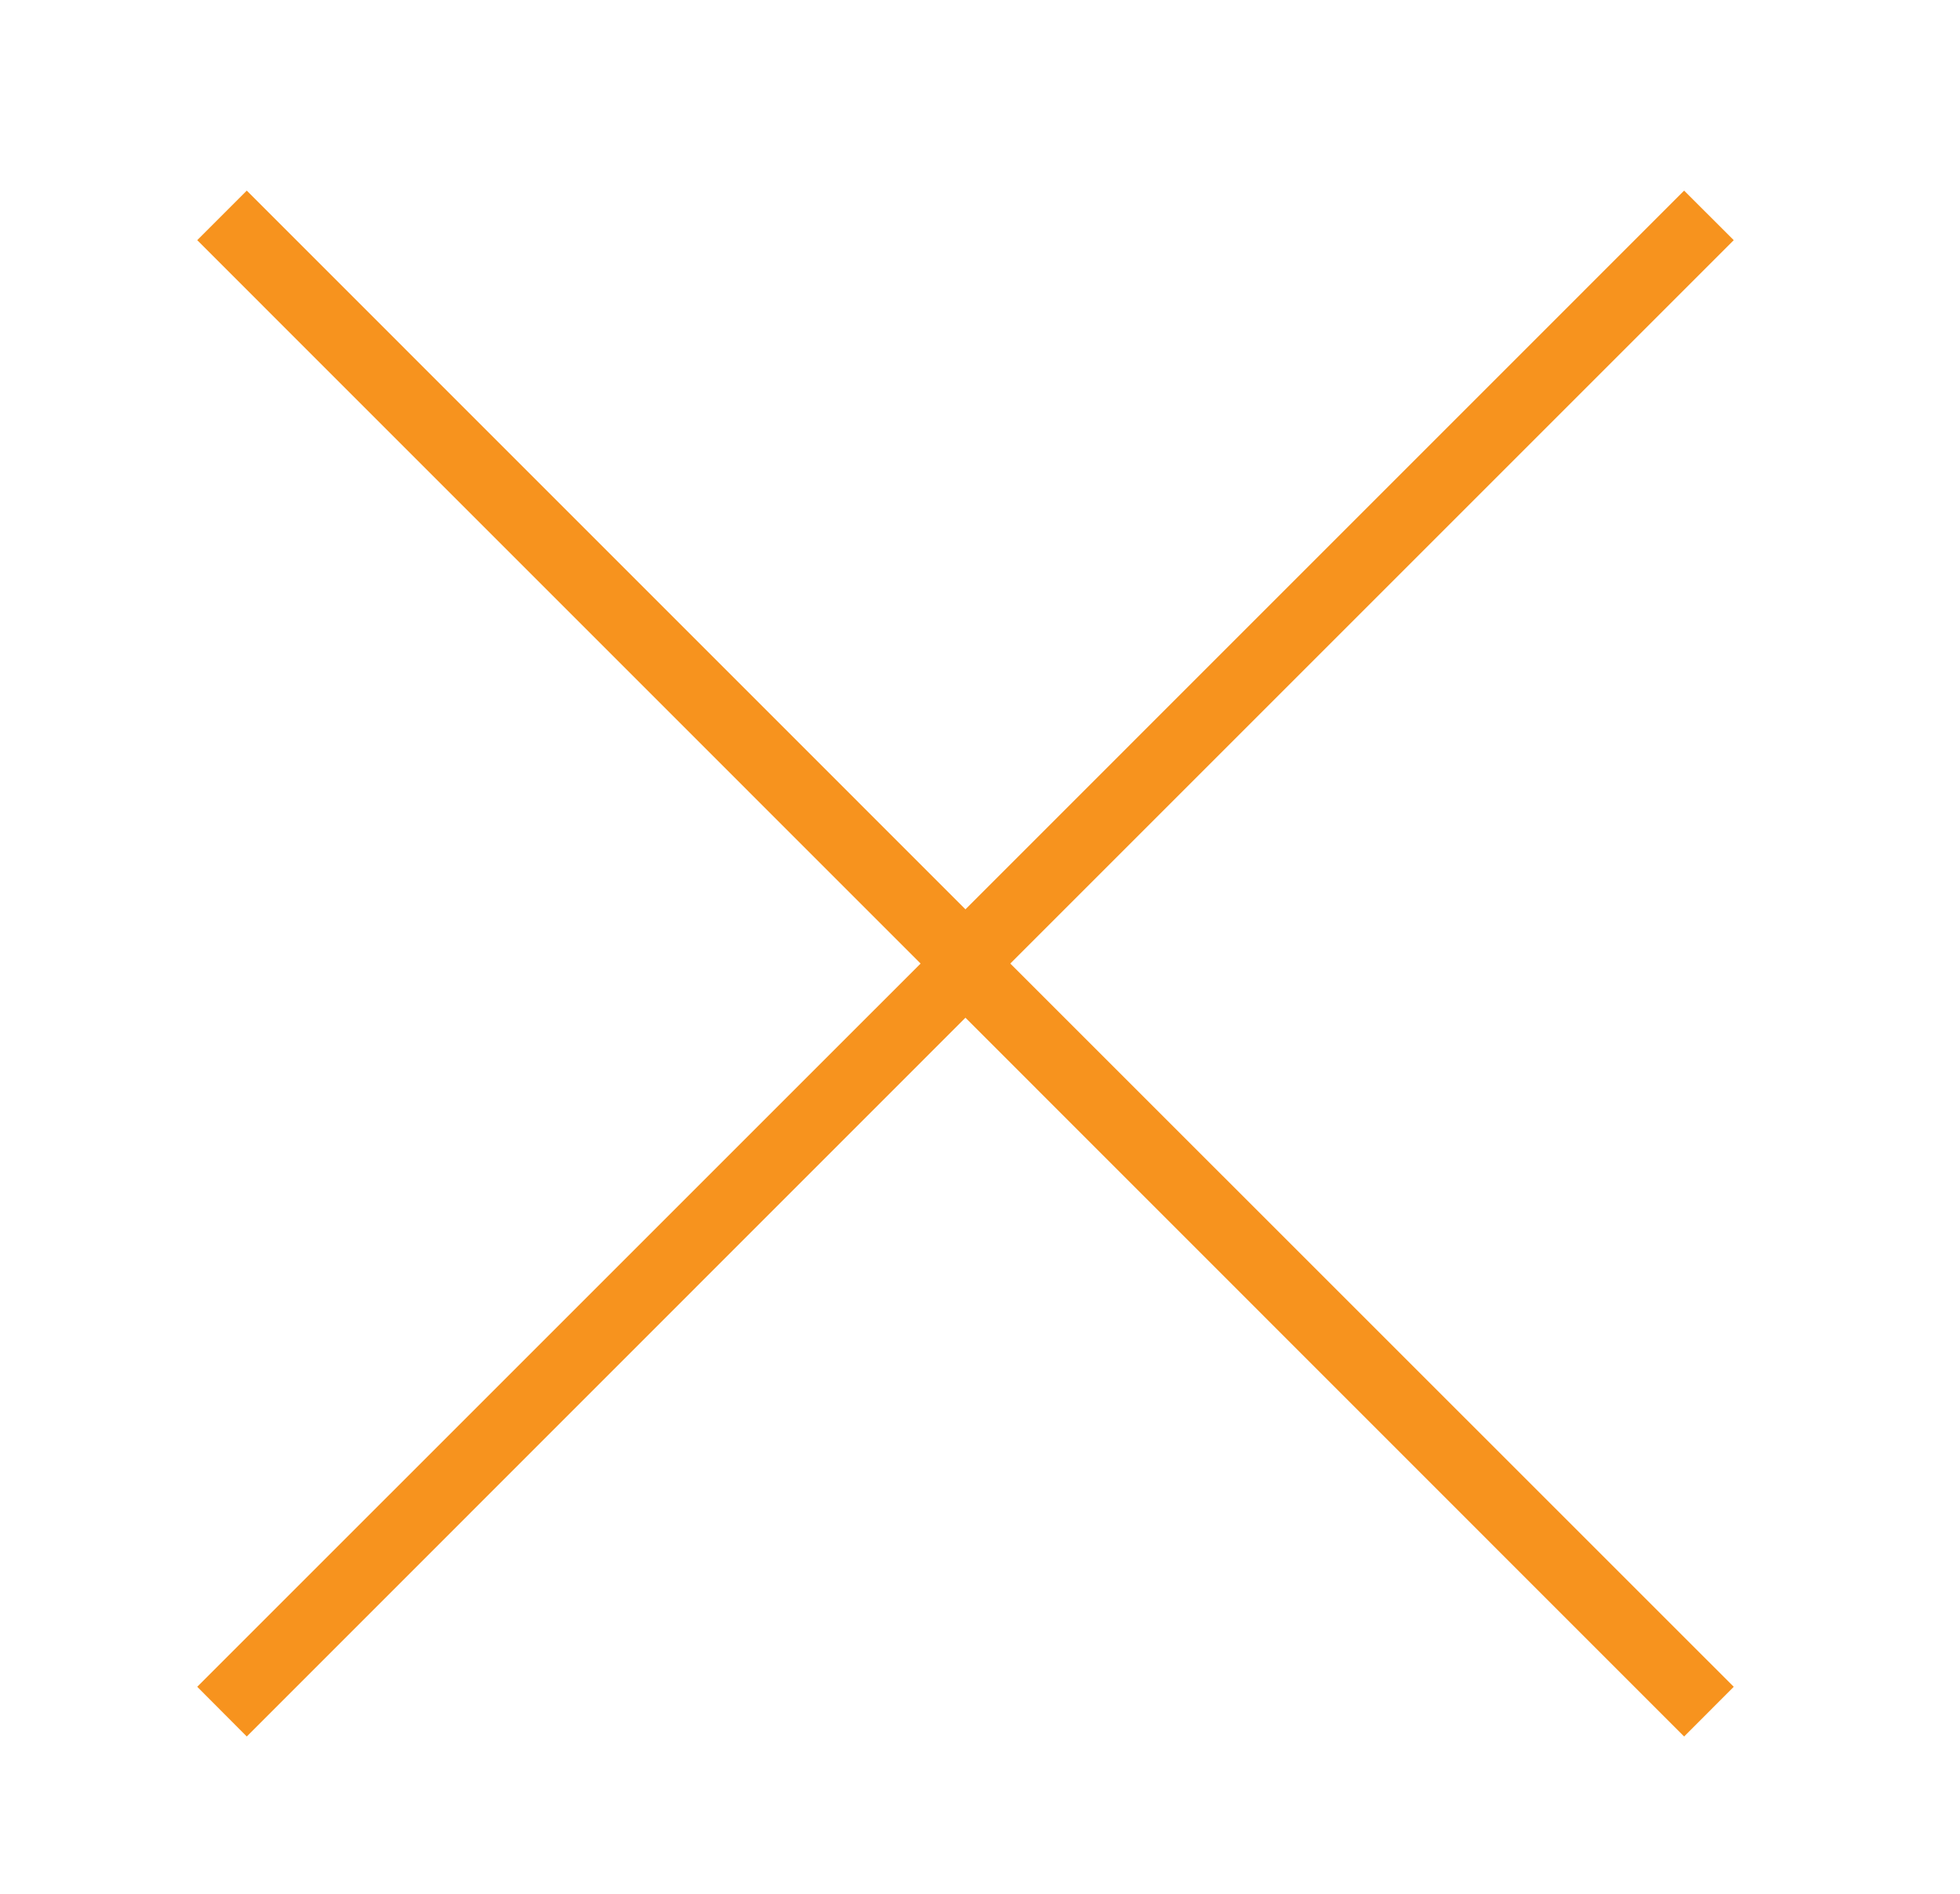
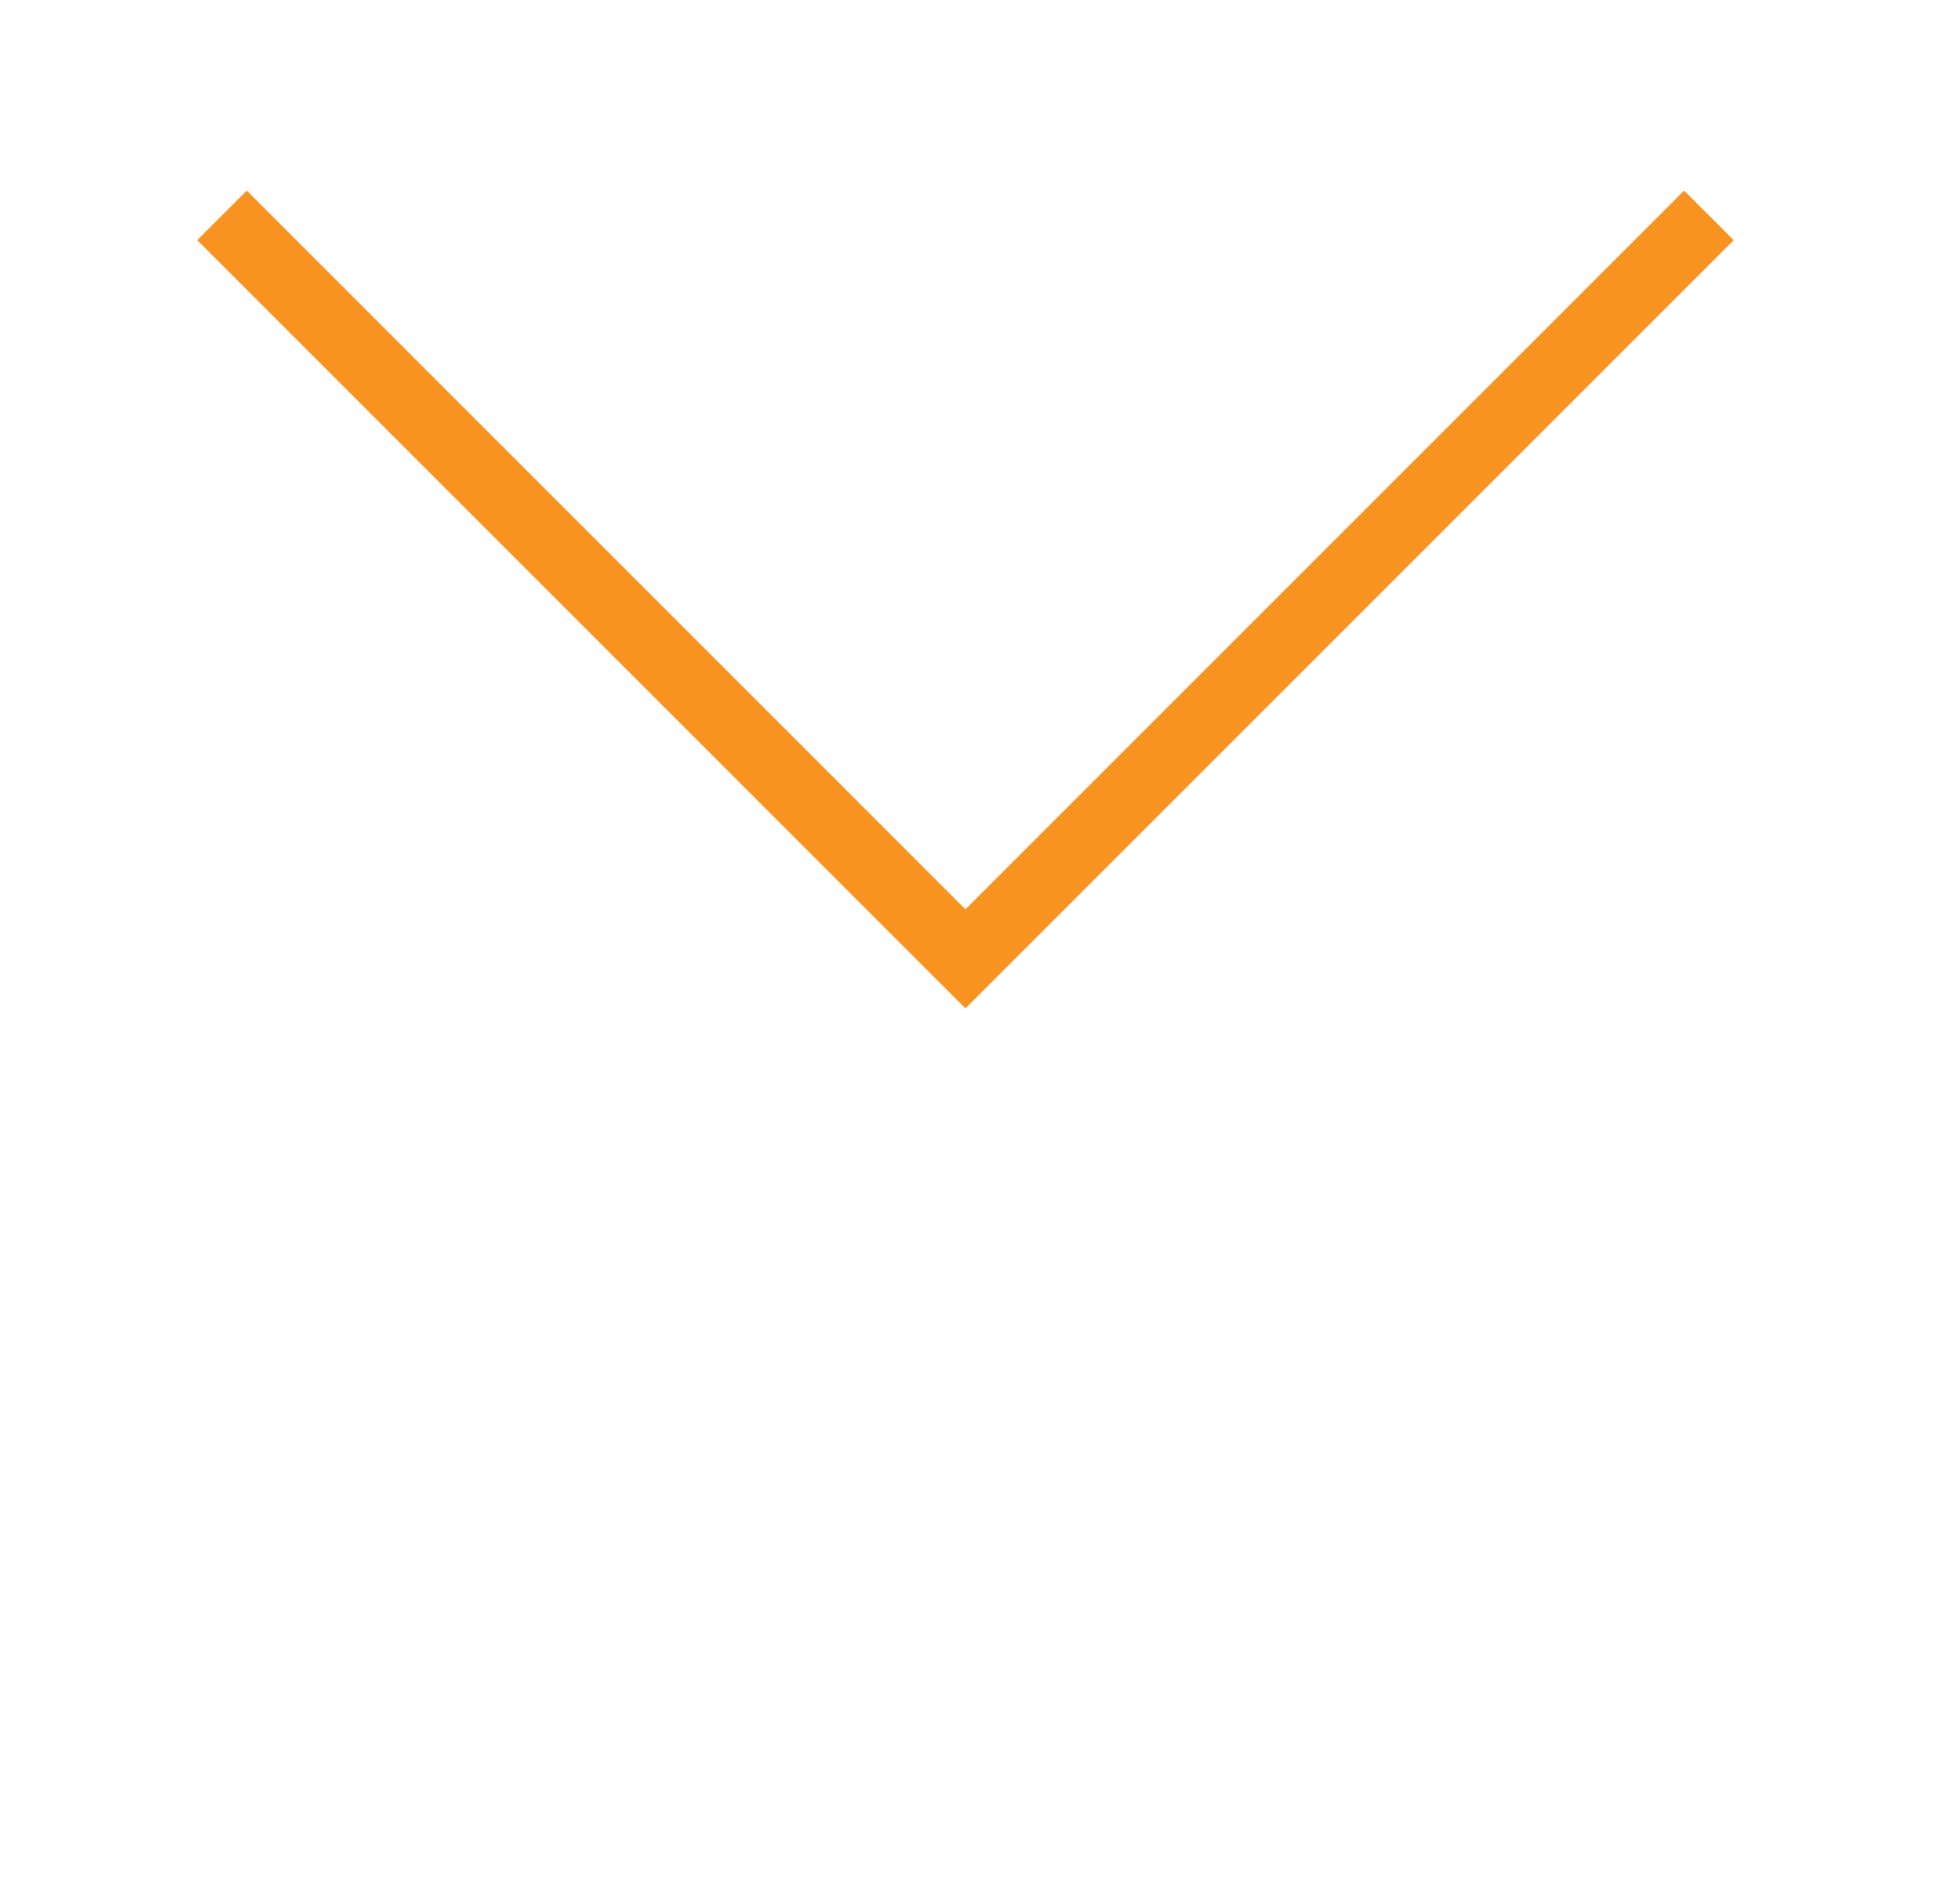
<svg xmlns="http://www.w3.org/2000/svg" version="1.1" id="Layer_1" x="0px" y="0px" width="23.771px" height="22.974px" viewBox="10.229 0 23.771 22.974" enable-background="new 10.229 0 23.771 22.974" xml:space="preserve">
  <polygon fill="#f7931e" points="21.938,12.231 12.621,2.913 13.222,2.312 21.938,11.029 30.654,2.312 31.256,2.913 " />
-   <polygon fill="#f7931e" points="31.256,20.459 30.654,21.062 21.938,12.344 13.222,21.062 12.621,20.459 21.938,11.143 " />
</svg>